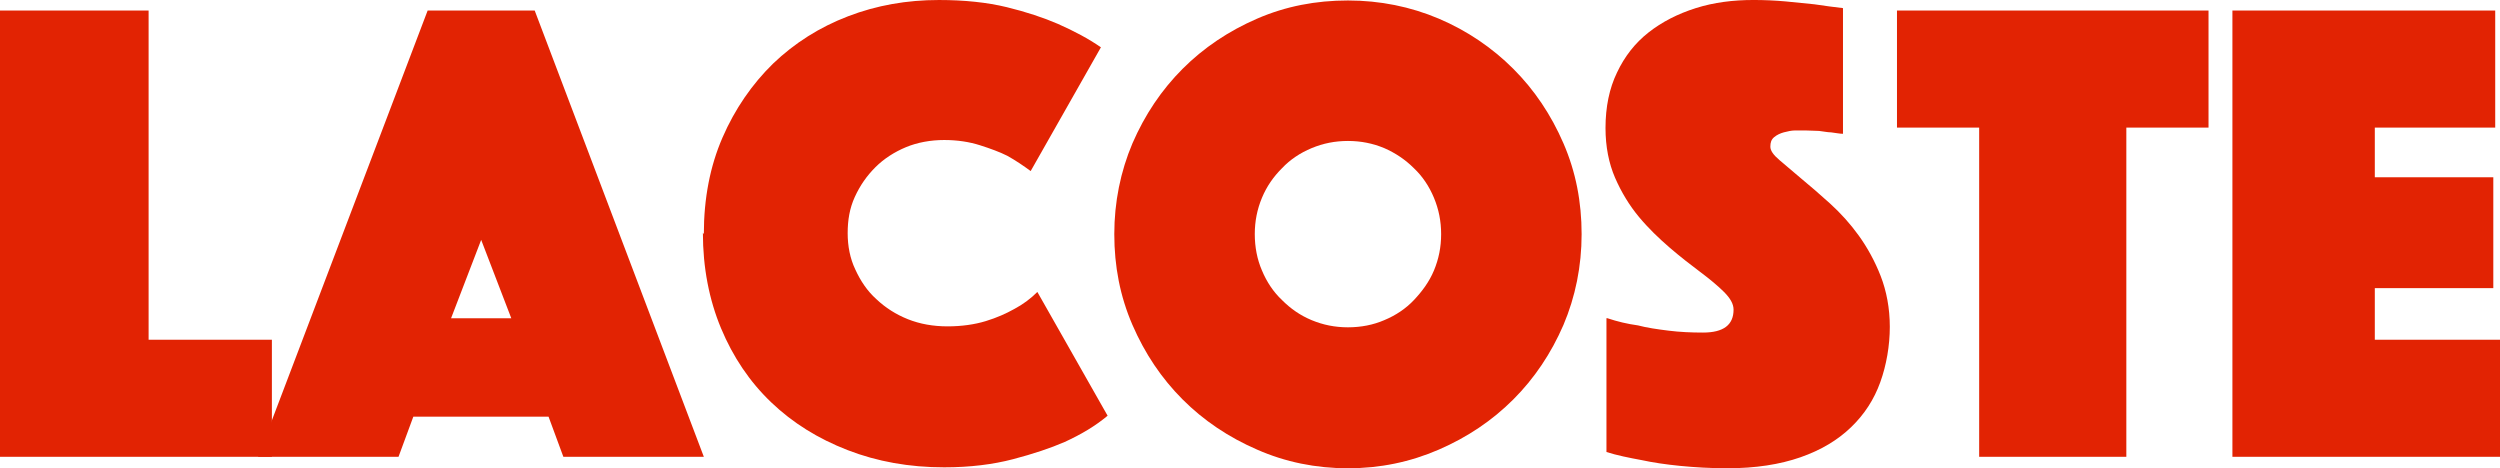
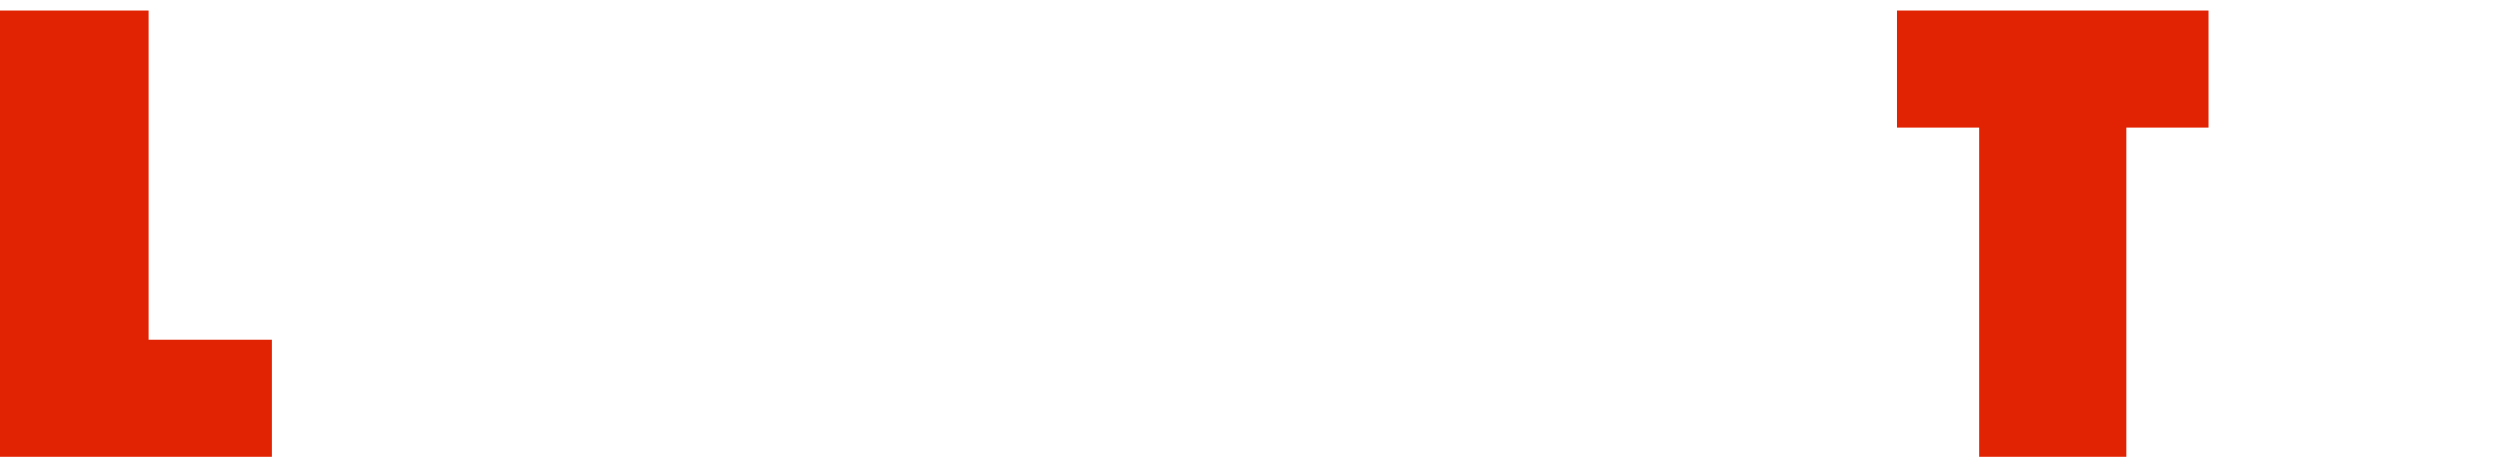
<svg xmlns="http://www.w3.org/2000/svg" id="_レイヤー_2" viewBox="0 0 52.32 9.8">
  <defs>
    <style>.cls-1{fill:#e22303;}</style>
  </defs>
  <g id="_レイヤー_1-2">
    <g>
      <path class="cls-1" d="M0,.22H3.11V7.11h2.58v2.45H0V.22Z" />
-       <path class="cls-1" d="M8.95,.22h2.24l3.54,9.34h-2.94l-.31-.84h-2.83l-.31,.84h-2.94L8.95,.22Zm1.75,6.44l-.63-1.64-.63,1.64h1.26Z" />
-       <path class="cls-1" d="M14.73,4.9c0-.75,.13-1.42,.39-2.02,.26-.6,.62-1.12,1.06-1.55,.45-.43,.97-.76,1.57-.99,.6-.23,1.23-.34,1.9-.34,.53,0,1.01,.05,1.42,.15s.77,.22,1.07,.35c.34,.15,.64,.31,.9,.49l-1.47,2.59c-.15-.11-.31-.22-.49-.32-.16-.08-.35-.15-.57-.22-.22-.07-.47-.11-.75-.11s-.56,.05-.8,.15c-.24,.1-.46,.24-.64,.42-.18,.18-.32,.38-.43,.62s-.15,.49-.15,.76,.05,.53,.16,.76c.11,.24,.25,.45,.44,.62,.19,.18,.41,.32,.66,.42,.25,.1,.53,.15,.83,.15s.57-.04,.8-.11c.23-.07,.43-.16,.59-.25,.19-.1,.35-.22,.49-.36l1.47,2.59c-.25,.21-.55,.39-.9,.55-.3,.13-.66,.25-1.08,.36-.42,.11-.9,.17-1.44,.17-.73,0-1.4-.12-2.02-.36-.62-.24-1.15-.57-1.6-1-.45-.43-.8-.95-1.05-1.55s-.38-1.27-.38-2Z" />
-       <path class="cls-1" d="M23.32,4.9c0-.67,.13-1.31,.38-1.9,.26-.6,.61-1.12,1.05-1.56s.96-.79,1.56-1.05c.6-.26,1.23-.38,1.9-.38s1.31,.13,1.9,.38,1.12,.61,1.56,1.05,.79,.96,1.05,1.56c.26,.6,.38,1.23,.38,1.9s-.13,1.31-.38,1.9c-.26,.6-.61,1.12-1.05,1.56s-.96,.79-1.56,1.05c-.6,.26-1.23,.39-1.9,.39s-1.31-.13-1.9-.39c-.6-.26-1.12-.61-1.56-1.05s-.79-.96-1.05-1.56-.38-1.23-.38-1.9Zm2.94,0c0,.27,.05,.53,.15,.76,.1,.24,.24,.45,.42,.62,.18,.18,.38,.32,.62,.42,.24,.1,.49,.15,.76,.15s.53-.05,.76-.15c.24-.1,.45-.24,.62-.42s.32-.38,.42-.62c.1-.24,.15-.49,.15-.76s-.05-.52-.15-.76c-.1-.24-.24-.45-.42-.62-.18-.18-.39-.32-.62-.42-.24-.1-.49-.15-.76-.15s-.52,.05-.76,.15-.45,.24-.62,.42c-.18,.18-.32,.38-.42,.62s-.15,.49-.15,.76Z" />
-       <path class="cls-1" d="M33.64,6.66c.21,.07,.42,.12,.64,.15,.19,.05,.4,.08,.64,.11,.24,.03,.48,.04,.72,.04,.43,0,.64-.16,.64-.48,0-.12-.07-.24-.2-.37-.13-.13-.3-.27-.5-.42-.2-.15-.42-.32-.64-.51s-.44-.4-.64-.64c-.2-.24-.37-.52-.5-.82-.13-.3-.2-.65-.2-1.04,0-.44,.08-.83,.24-1.16,.16-.34,.38-.62,.66-.84,.28-.22,.61-.39,.99-.51,.38-.12,.78-.17,1.21-.17,.22,0,.45,.01,.67,.03,.22,.02,.42,.04,.6,.06,.21,.03,.41,.06,.6,.08V2.8c-.07,0-.16-.02-.25-.03-.07,0-.16-.02-.25-.03-.09,0-.19-.01-.29-.01-.06,0-.13,0-.21,0s-.16,.02-.24,.04c-.07,.02-.14,.05-.2,.1-.06,.05-.08,.11-.08,.2,0,.08,.06,.17,.19,.28s.28,.24,.46,.39c.18,.15,.38,.32,.6,.52,.22,.2,.42,.42,.6,.67,.18,.25,.34,.54,.46,.85s.19,.67,.19,1.06-.07,.8-.2,1.16-.33,.67-.61,.94c-.28,.27-.63,.48-1.06,.63s-.94,.23-1.53,.23c-.36,0-.68-.02-.99-.05-.3-.03-.57-.07-.8-.12-.27-.05-.52-.1-.74-.17v-2.8Z" />
      <path class="cls-1" d="M41.42,2.67h-1.72V.22h6.52V2.67h-1.72v6.89h-3.08V2.67Z" />
-       <path class="cls-1" d="M46.72,.22h5.5V2.67h-2.52v1.04h2.48v2.32h-2.48v1.08h2.62v2.45h-5.6V.22Z" />
    </g>
  </g>
</svg>